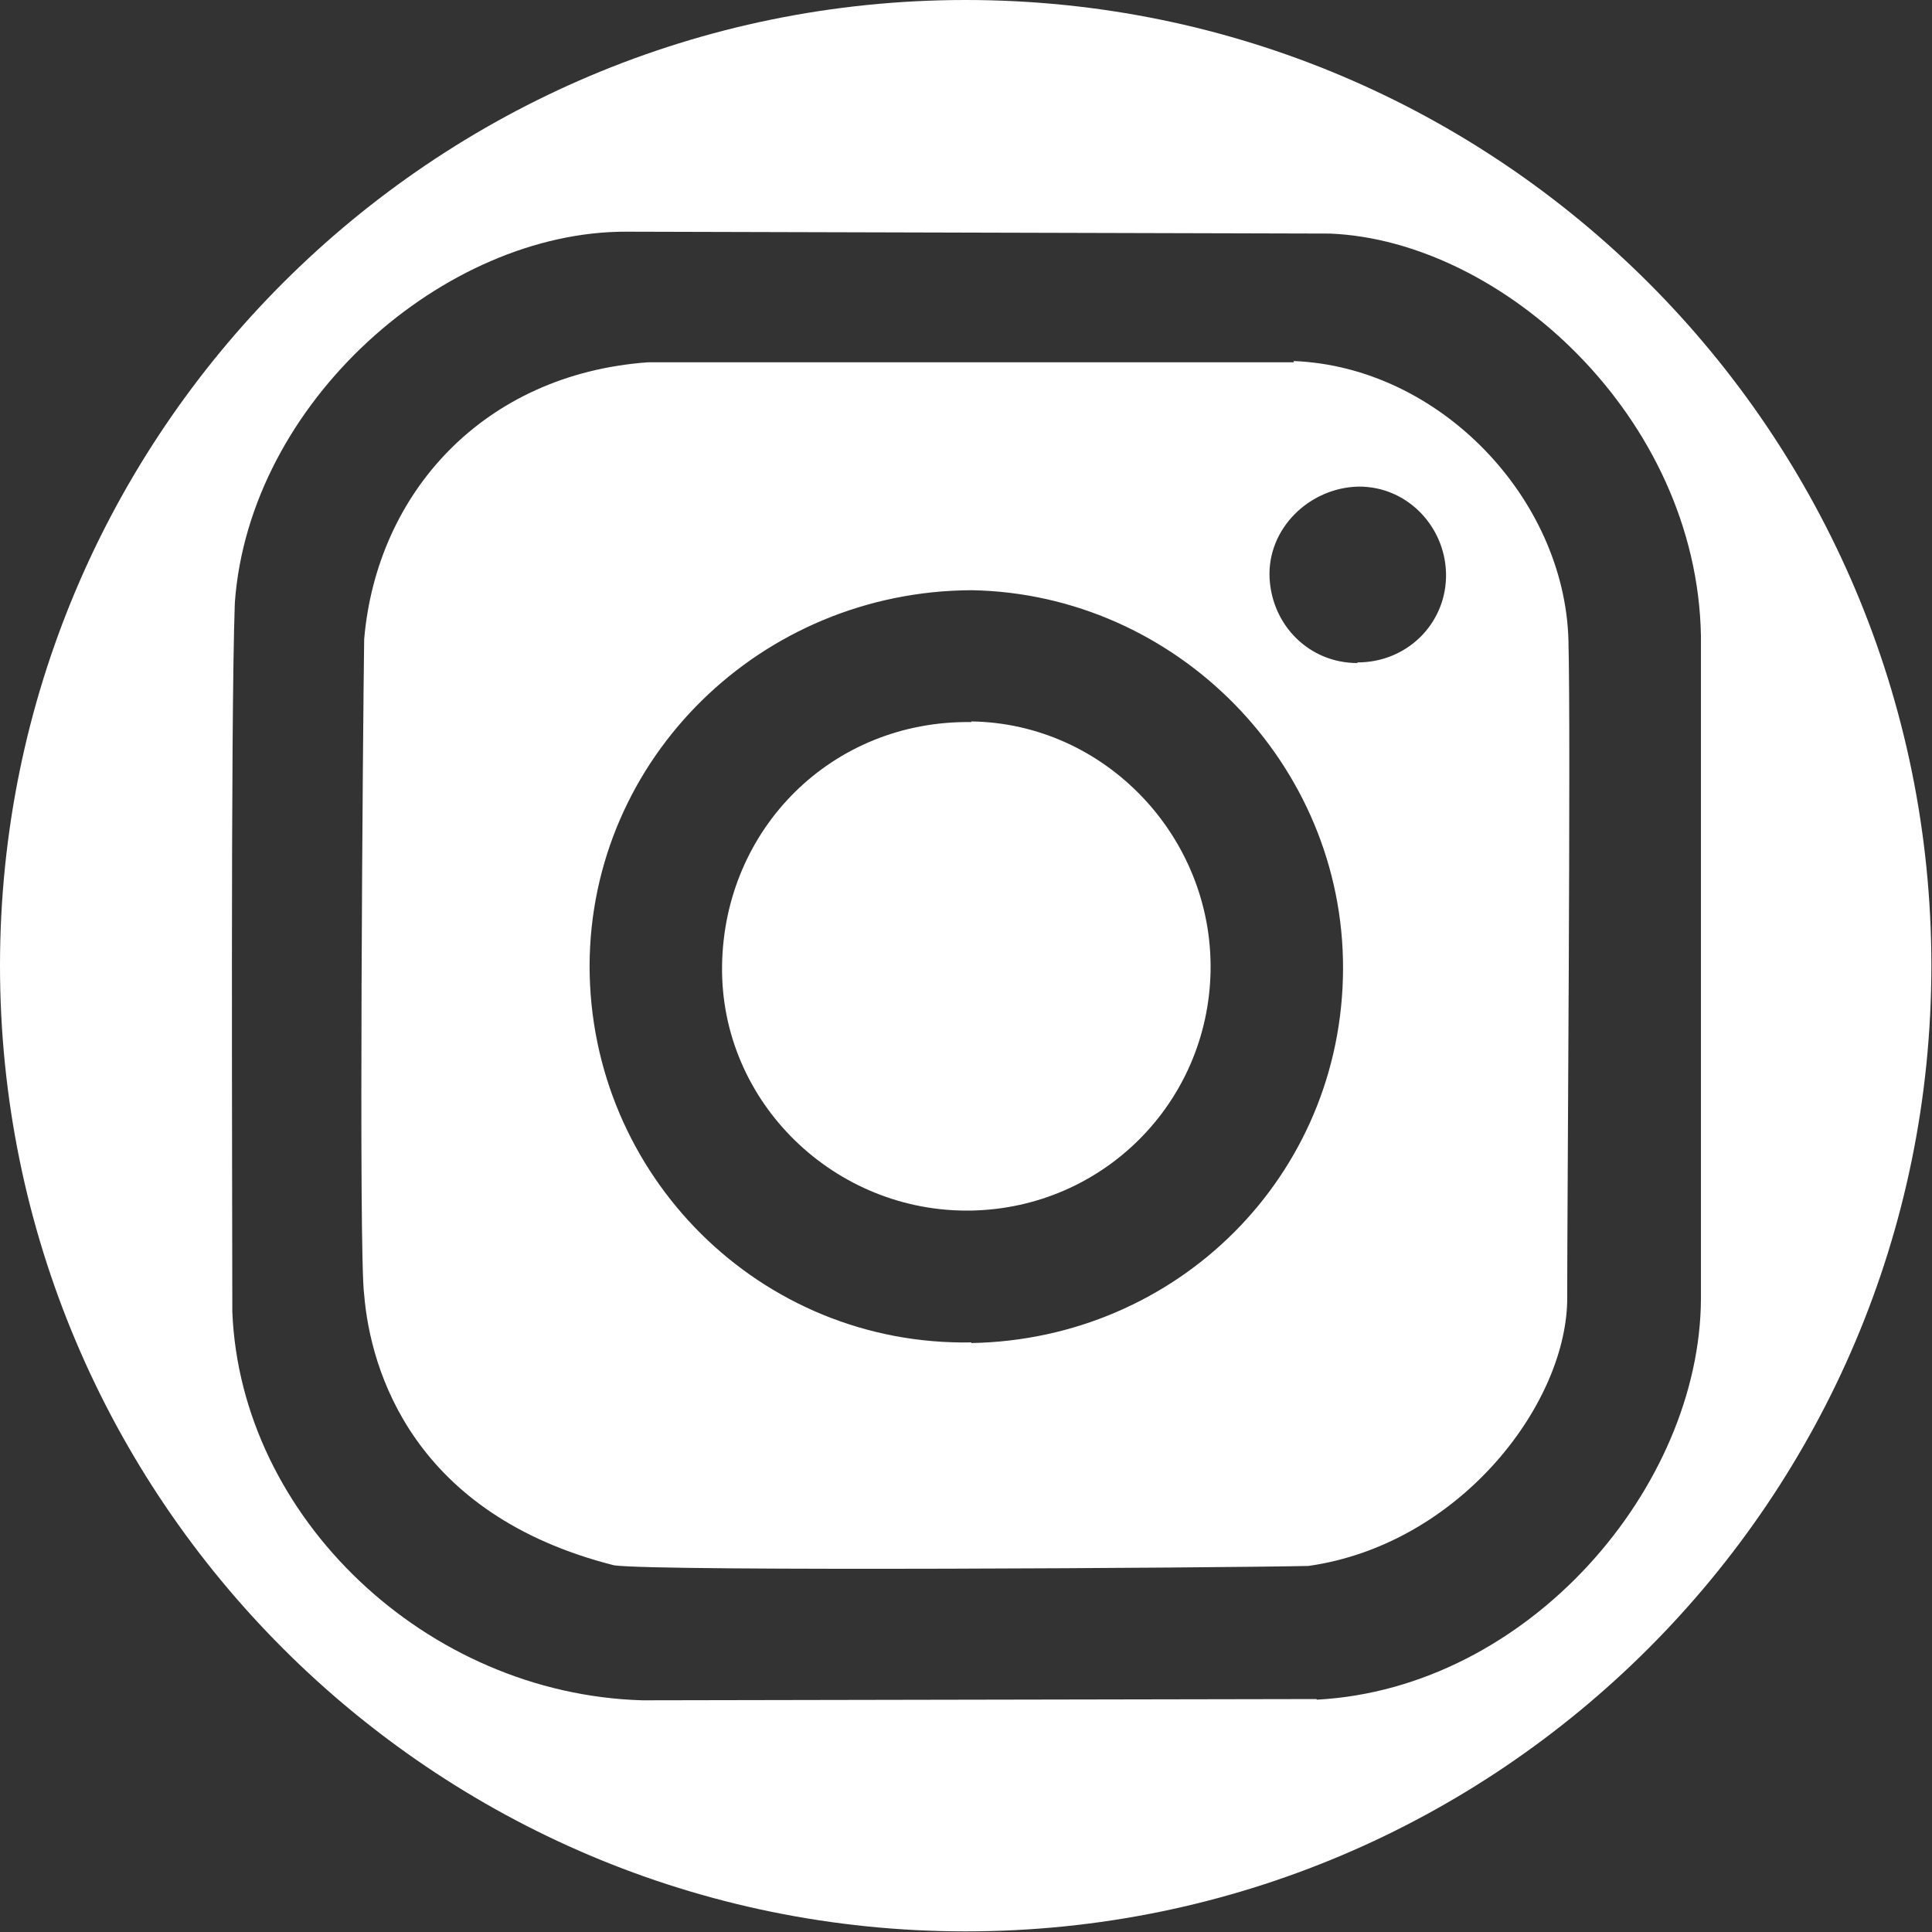
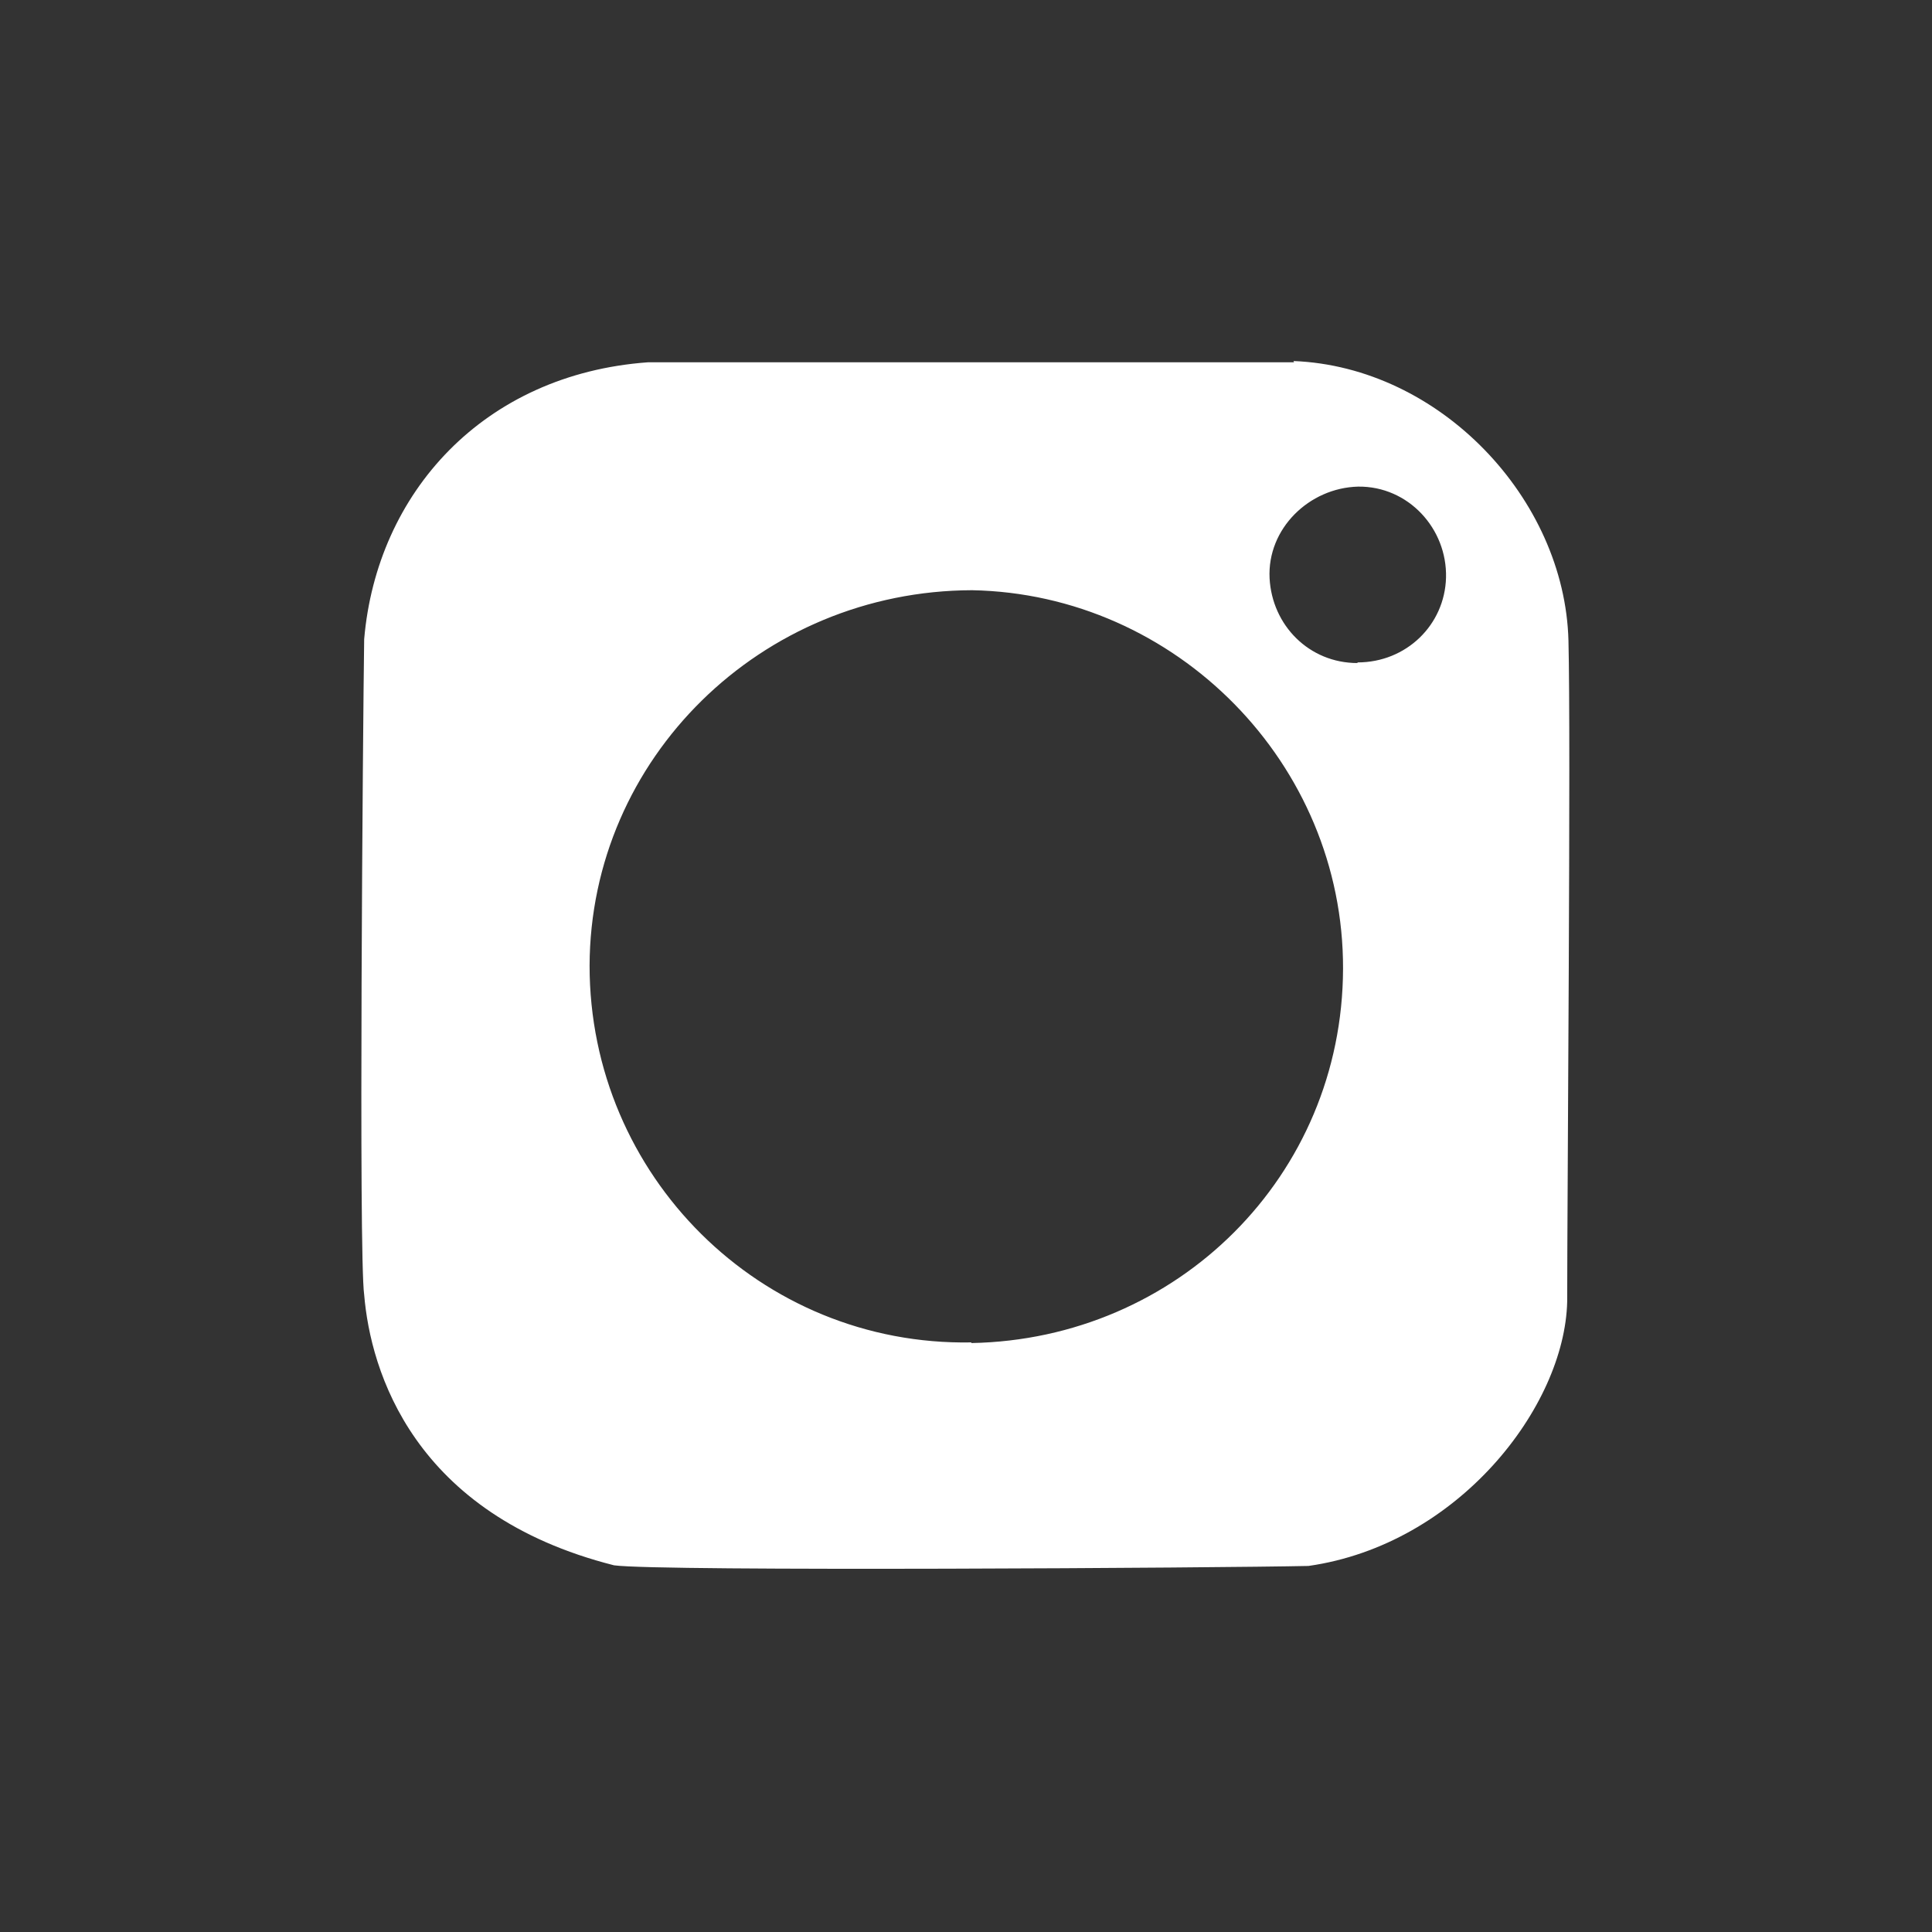
<svg xmlns="http://www.w3.org/2000/svg" id="Layer_2" data-name="Layer 2" viewBox="0 0 30.77 30.77">
  <rect x="0" y="0" width="30.77" height="30.77" fill="#333333" stroke="none" />
  <defs>
    <style>
      .cls-1 {
        fill: #fff;
        fill-rule: evenodd;
      }
    </style>
  </defs>
  <g id="imagem_BG" data-name="imagem BG">
    <g>
      <path class="cls-1" d="M20.61,5.77c-1.6,0-9.16,0-10.29,0-2.62.19-4.32,2.08-4.52,4.41-.02,1.36-.09,9.81,0,10.44.1,1.21.78,3.5,3.98,4.31.71.1,9.72.04,11.06.01,2.38-.34,4.08-2.53,4.12-4.21,0-1.65.06-8.97.02-10.53-.06-2.26-2.05-4.36-4.38-4.45ZM15.47,21.38c-3.36.06-6.08-2.66-6.08-6,.01-3.3,2.73-5.97,6.09-5.98,3.25.06,5.92,2.76,5.91,6.03-.01,3.3-2.64,5.9-5.92,5.96ZM21.62,10.56c-.77,0-1.36-.6-1.4-1.35-.04-.79.63-1.44,1.41-1.46.8-.01,1.42.67,1.4,1.45-.02.75-.63,1.35-1.41,1.35Z" />
-       <path class="cls-1" d="M15.47,11.5c-2.22-.03-3.94,1.7-3.97,3.88-.03,2.18,1.8,3.94,3.97,3.9,2.1-.04,3.77-1.72,3.81-3.81.04-2.14-1.68-3.95-3.81-3.98Z" />
-       <path class="cls-1" d="M15.38,0C6.89,0,0,6.89,0,15.38s6.89,15.38,15.38,15.38,15.38-6.89,15.38-15.38S23.88,0,15.38,0ZM20.97,27.06l-10.74.02c-3.44-.1-6.4-2.91-6.53-6.19,0-1.96-.03-9.34.04-11.29.23-3.2,3.34-5.92,6.24-5.91l11.2.03c2.74.11,5.85,2.92,5.91,6.41v10.55c-.01,3-2.74,6.21-6.12,6.39Z" />
    </g>
  </g>
</svg>